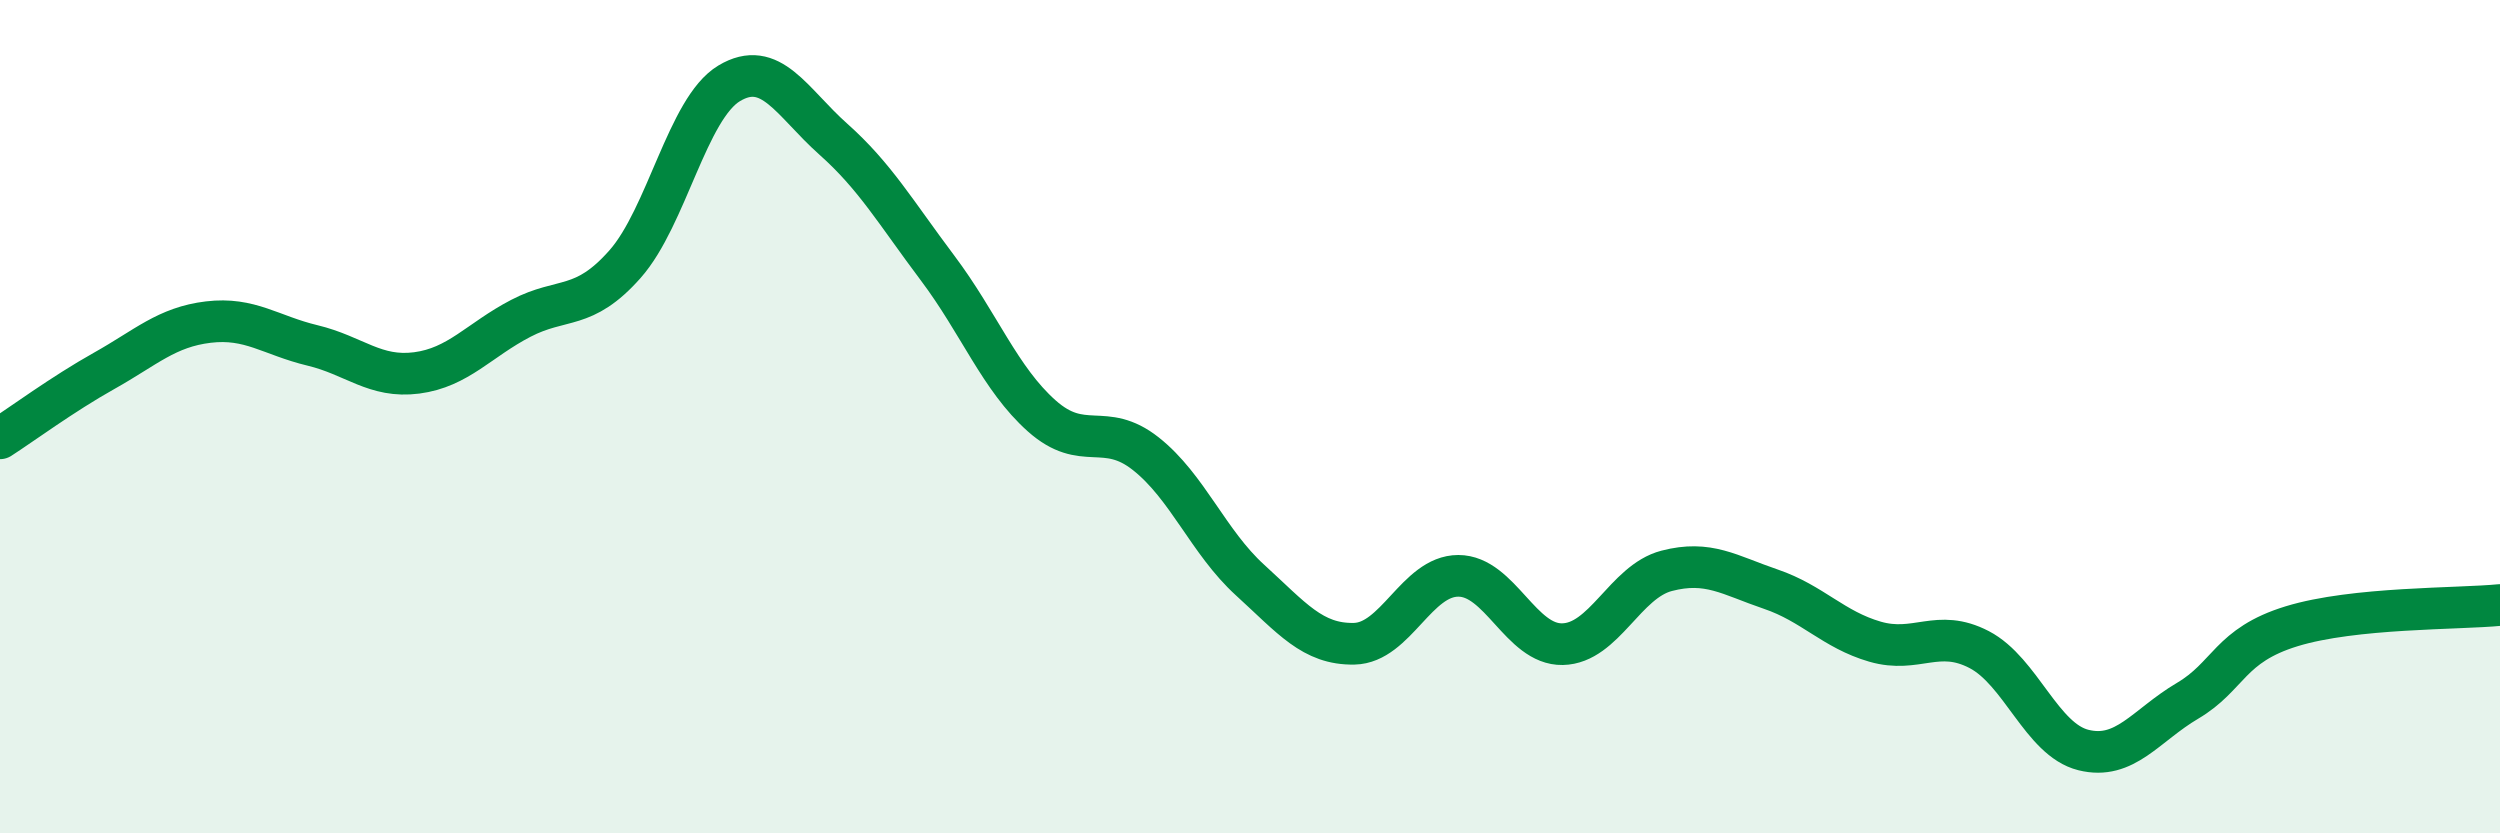
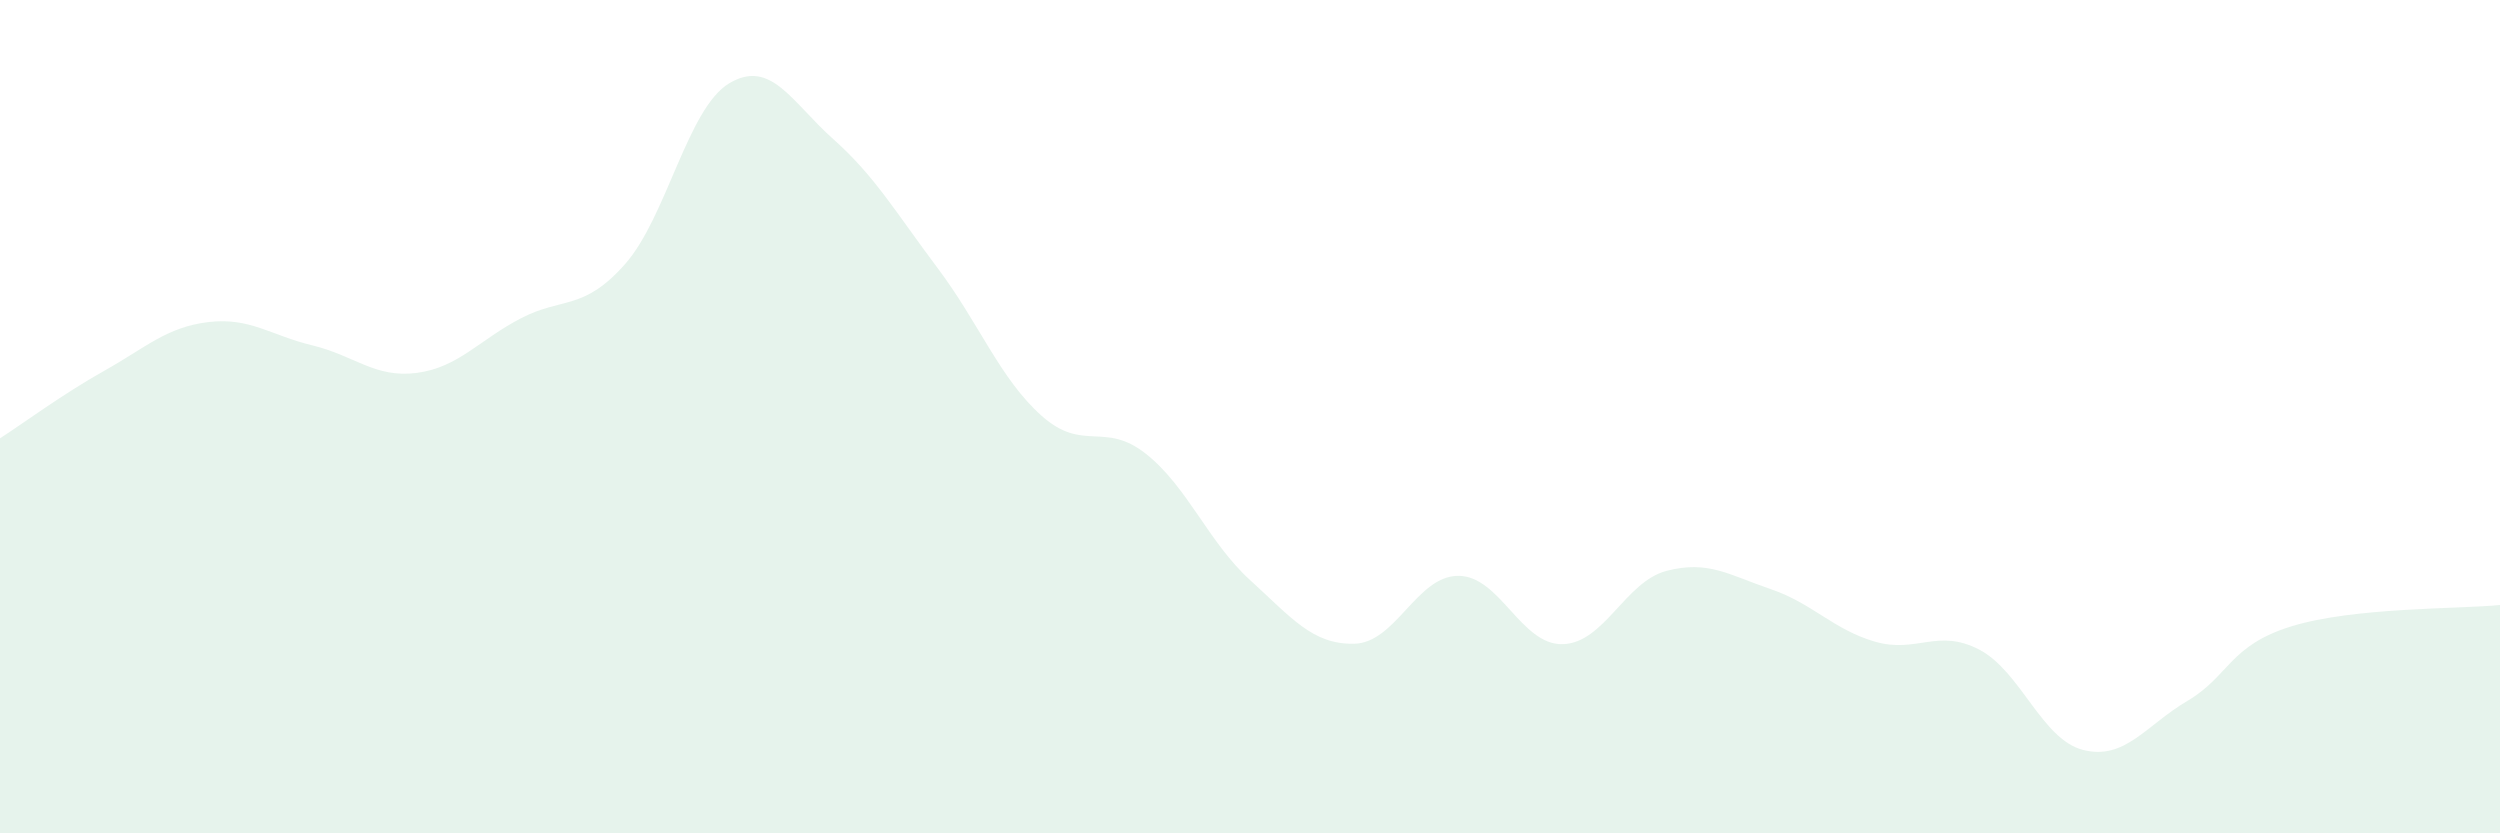
<svg xmlns="http://www.w3.org/2000/svg" width="60" height="20" viewBox="0 0 60 20">
  <path d="M 0,10.52 C 0.5,10.2 1.5,9.46 2.5,8.9 C 3.5,8.34 4,7.85 5,7.73 C 6,7.61 6.5,8.05 7.5,8.29 C 8.5,8.53 9,9.08 10,8.95 C 11,8.82 11.5,8.16 12.5,7.64 C 13.5,7.12 14,7.47 15,6.34 C 16,5.21 16.5,2.6 17.5,2 C 18.5,1.4 19,2.45 20,3.34 C 21,4.23 21.5,5.1 22.5,6.43 C 23.5,7.76 24,9.09 25,9.98 C 26,10.87 26.5,10.1 27.5,10.89 C 28.5,11.68 29,13.01 30,13.92 C 31,14.83 31.5,15.47 32.5,15.45 C 33.5,15.43 34,13.82 35,13.82 C 36,13.82 36.5,15.48 37.5,15.46 C 38.5,15.44 39,13.96 40,13.7 C 41,13.44 41.5,13.8 42.5,14.14 C 43.5,14.48 44,15.11 45,15.4 C 46,15.69 46.5,15.07 47.5,15.59 C 48.5,16.11 49,17.75 50,18 C 51,18.25 51.5,17.41 52.5,16.82 C 53.5,16.23 53.5,15.49 55,15.03 C 56.5,14.57 59,14.62 60,14.52L60 20L0 20Z" fill="#008740" opacity="0.1" stroke-linecap="round" stroke-linejoin="round" />
-   <path d="M 0,10.52 C 0.5,10.2 1.5,9.46 2.5,8.9 C 3.5,8.34 4,7.85 5,7.73 C 6,7.61 6.5,8.05 7.5,8.29 C 8.5,8.53 9,9.08 10,8.95 C 11,8.82 11.5,8.16 12.5,7.64 C 13.5,7.12 14,7.47 15,6.34 C 16,5.21 16.5,2.6 17.5,2 C 18.5,1.4 19,2.45 20,3.34 C 21,4.23 21.5,5.1 22.5,6.43 C 23.5,7.76 24,9.09 25,9.98 C 26,10.87 26.5,10.1 27.5,10.89 C 28.5,11.68 29,13.01 30,13.92 C 31,14.83 31.5,15.47 32.5,15.45 C 33.5,15.43 34,13.82 35,13.82 C 36,13.82 36.5,15.48 37.5,15.46 C 38.5,15.44 39,13.96 40,13.7 C 41,13.44 41.5,13.8 42.5,14.14 C 43.5,14.48 44,15.11 45,15.4 C 46,15.69 46.5,15.07 47.5,15.59 C 48.5,16.11 49,17.75 50,18 C 51,18.25 51.5,17.41 52.5,16.82 C 53.5,16.23 53.5,15.49 55,15.03 C 56.5,14.57 59,14.62 60,14.52" stroke="#008740" stroke-width="1" fill="none" stroke-linecap="round" stroke-linejoin="round" />
</svg>